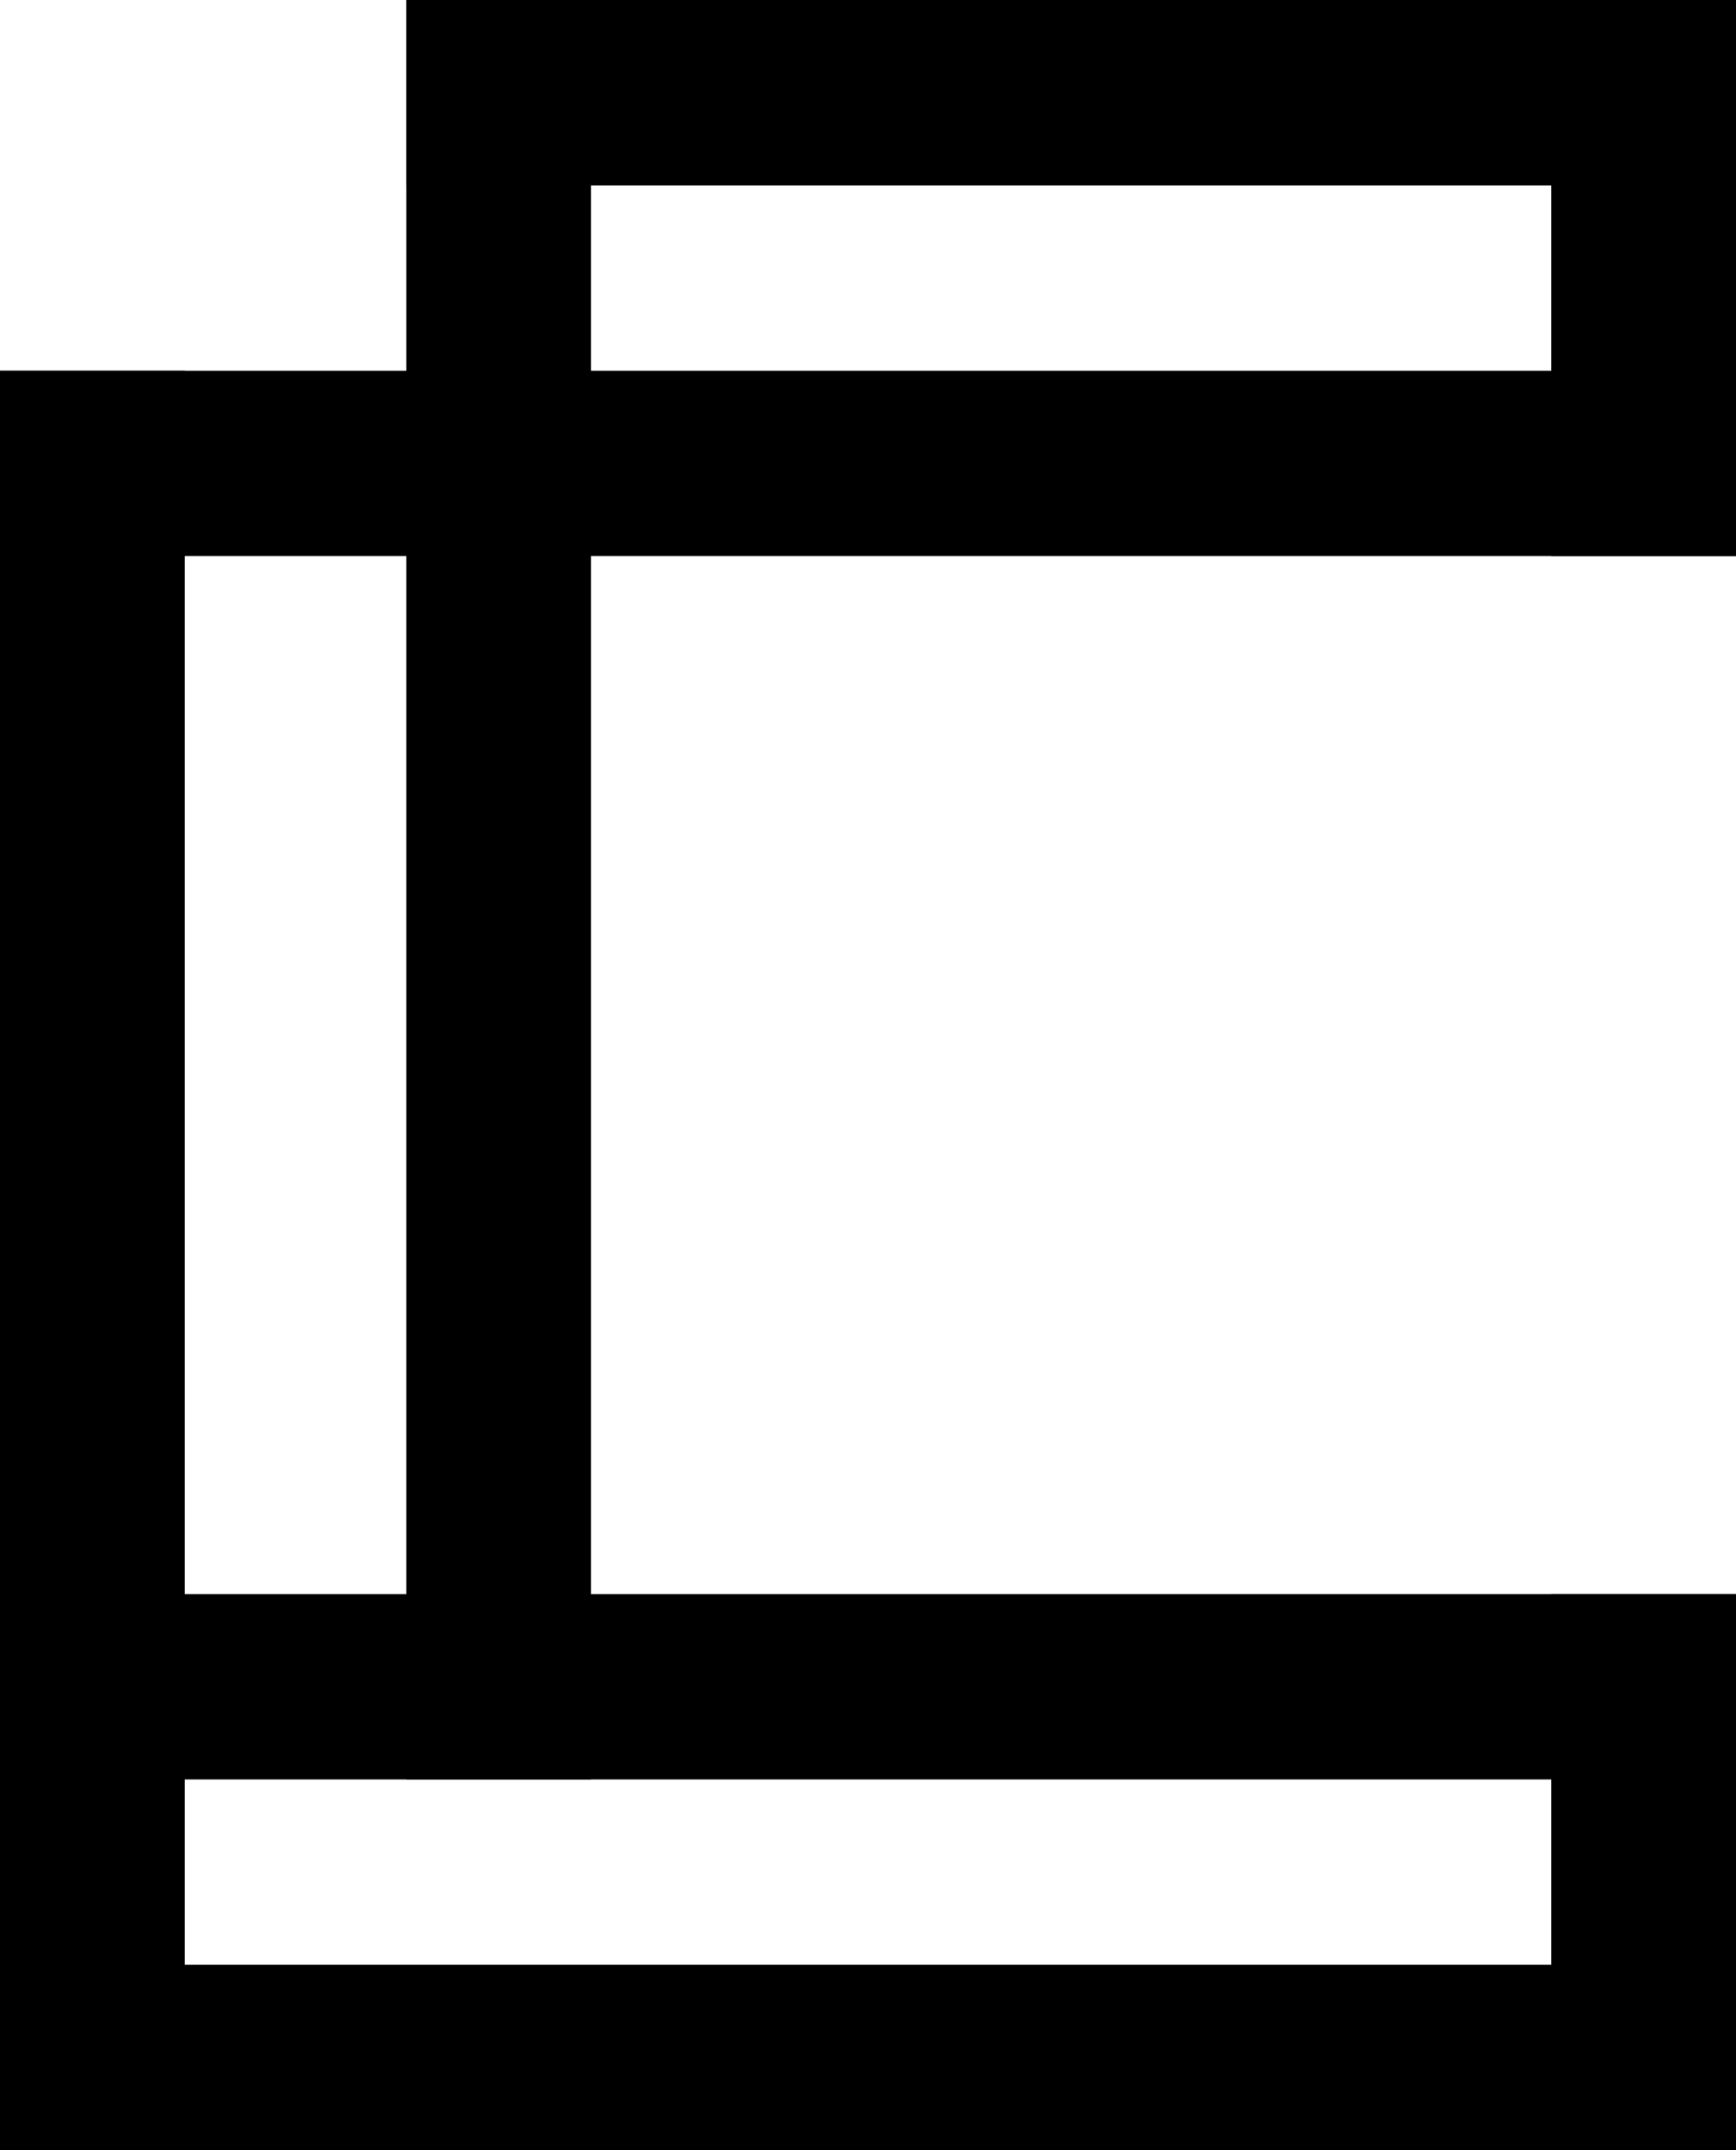
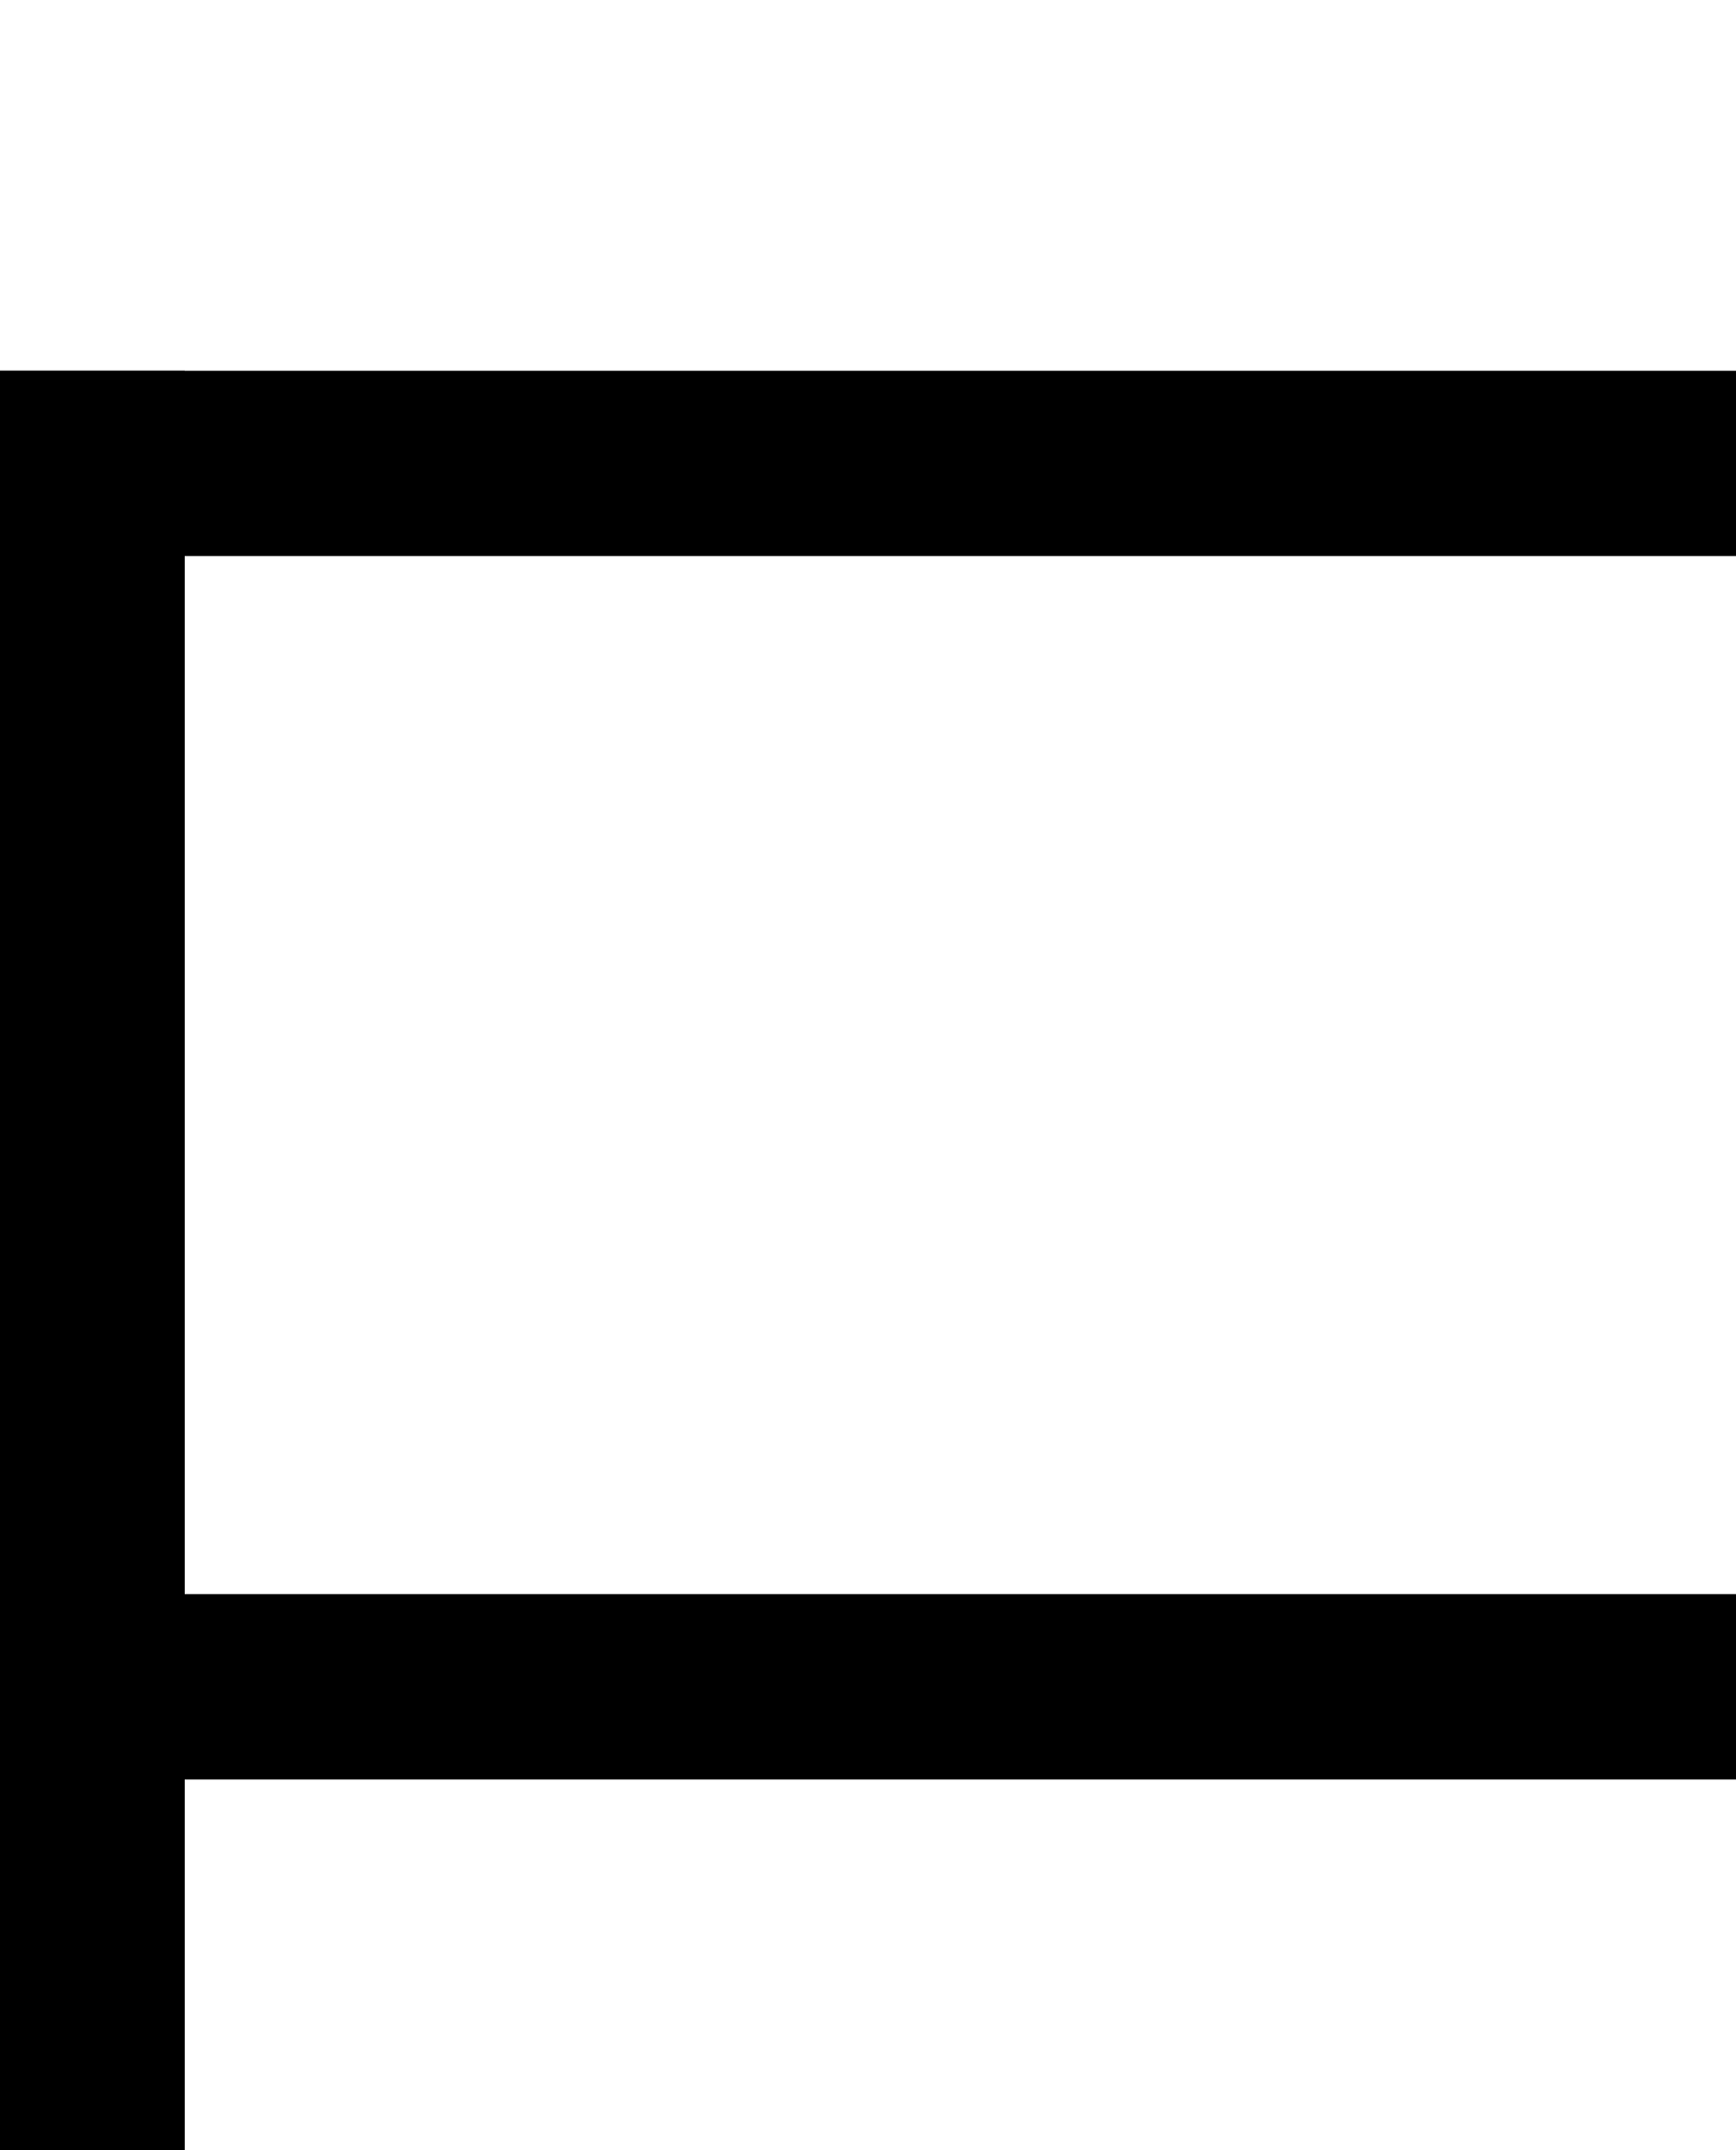
<svg xmlns="http://www.w3.org/2000/svg" width="42" height="52" viewBox="0 0 42 52" fill="none">
-   <path d="M9.83 0H42V4.483H9.83V0Z" fill="black" />
  <path d="M0 8.966H42V13.448H0V8.966Z" fill="black" />
  <path d="M0 38.552H42V43.035H0V38.552Z" fill="black" />
  <path d="M0 8.966H4.468V52H0V8.966Z" fill="black" />
-   <path d="M9.83 0H14.298V43.035H9.83V0Z" fill="black" />
-   <path d="M37.532 0H42V13.448H37.532V0Z" fill="black" />
-   <path d="M37.532 38.552H42V52H37.532V38.552Z" fill="black" />
-   <path d="M0 47.517H42V52H0V47.517Z" fill="black" />
</svg>